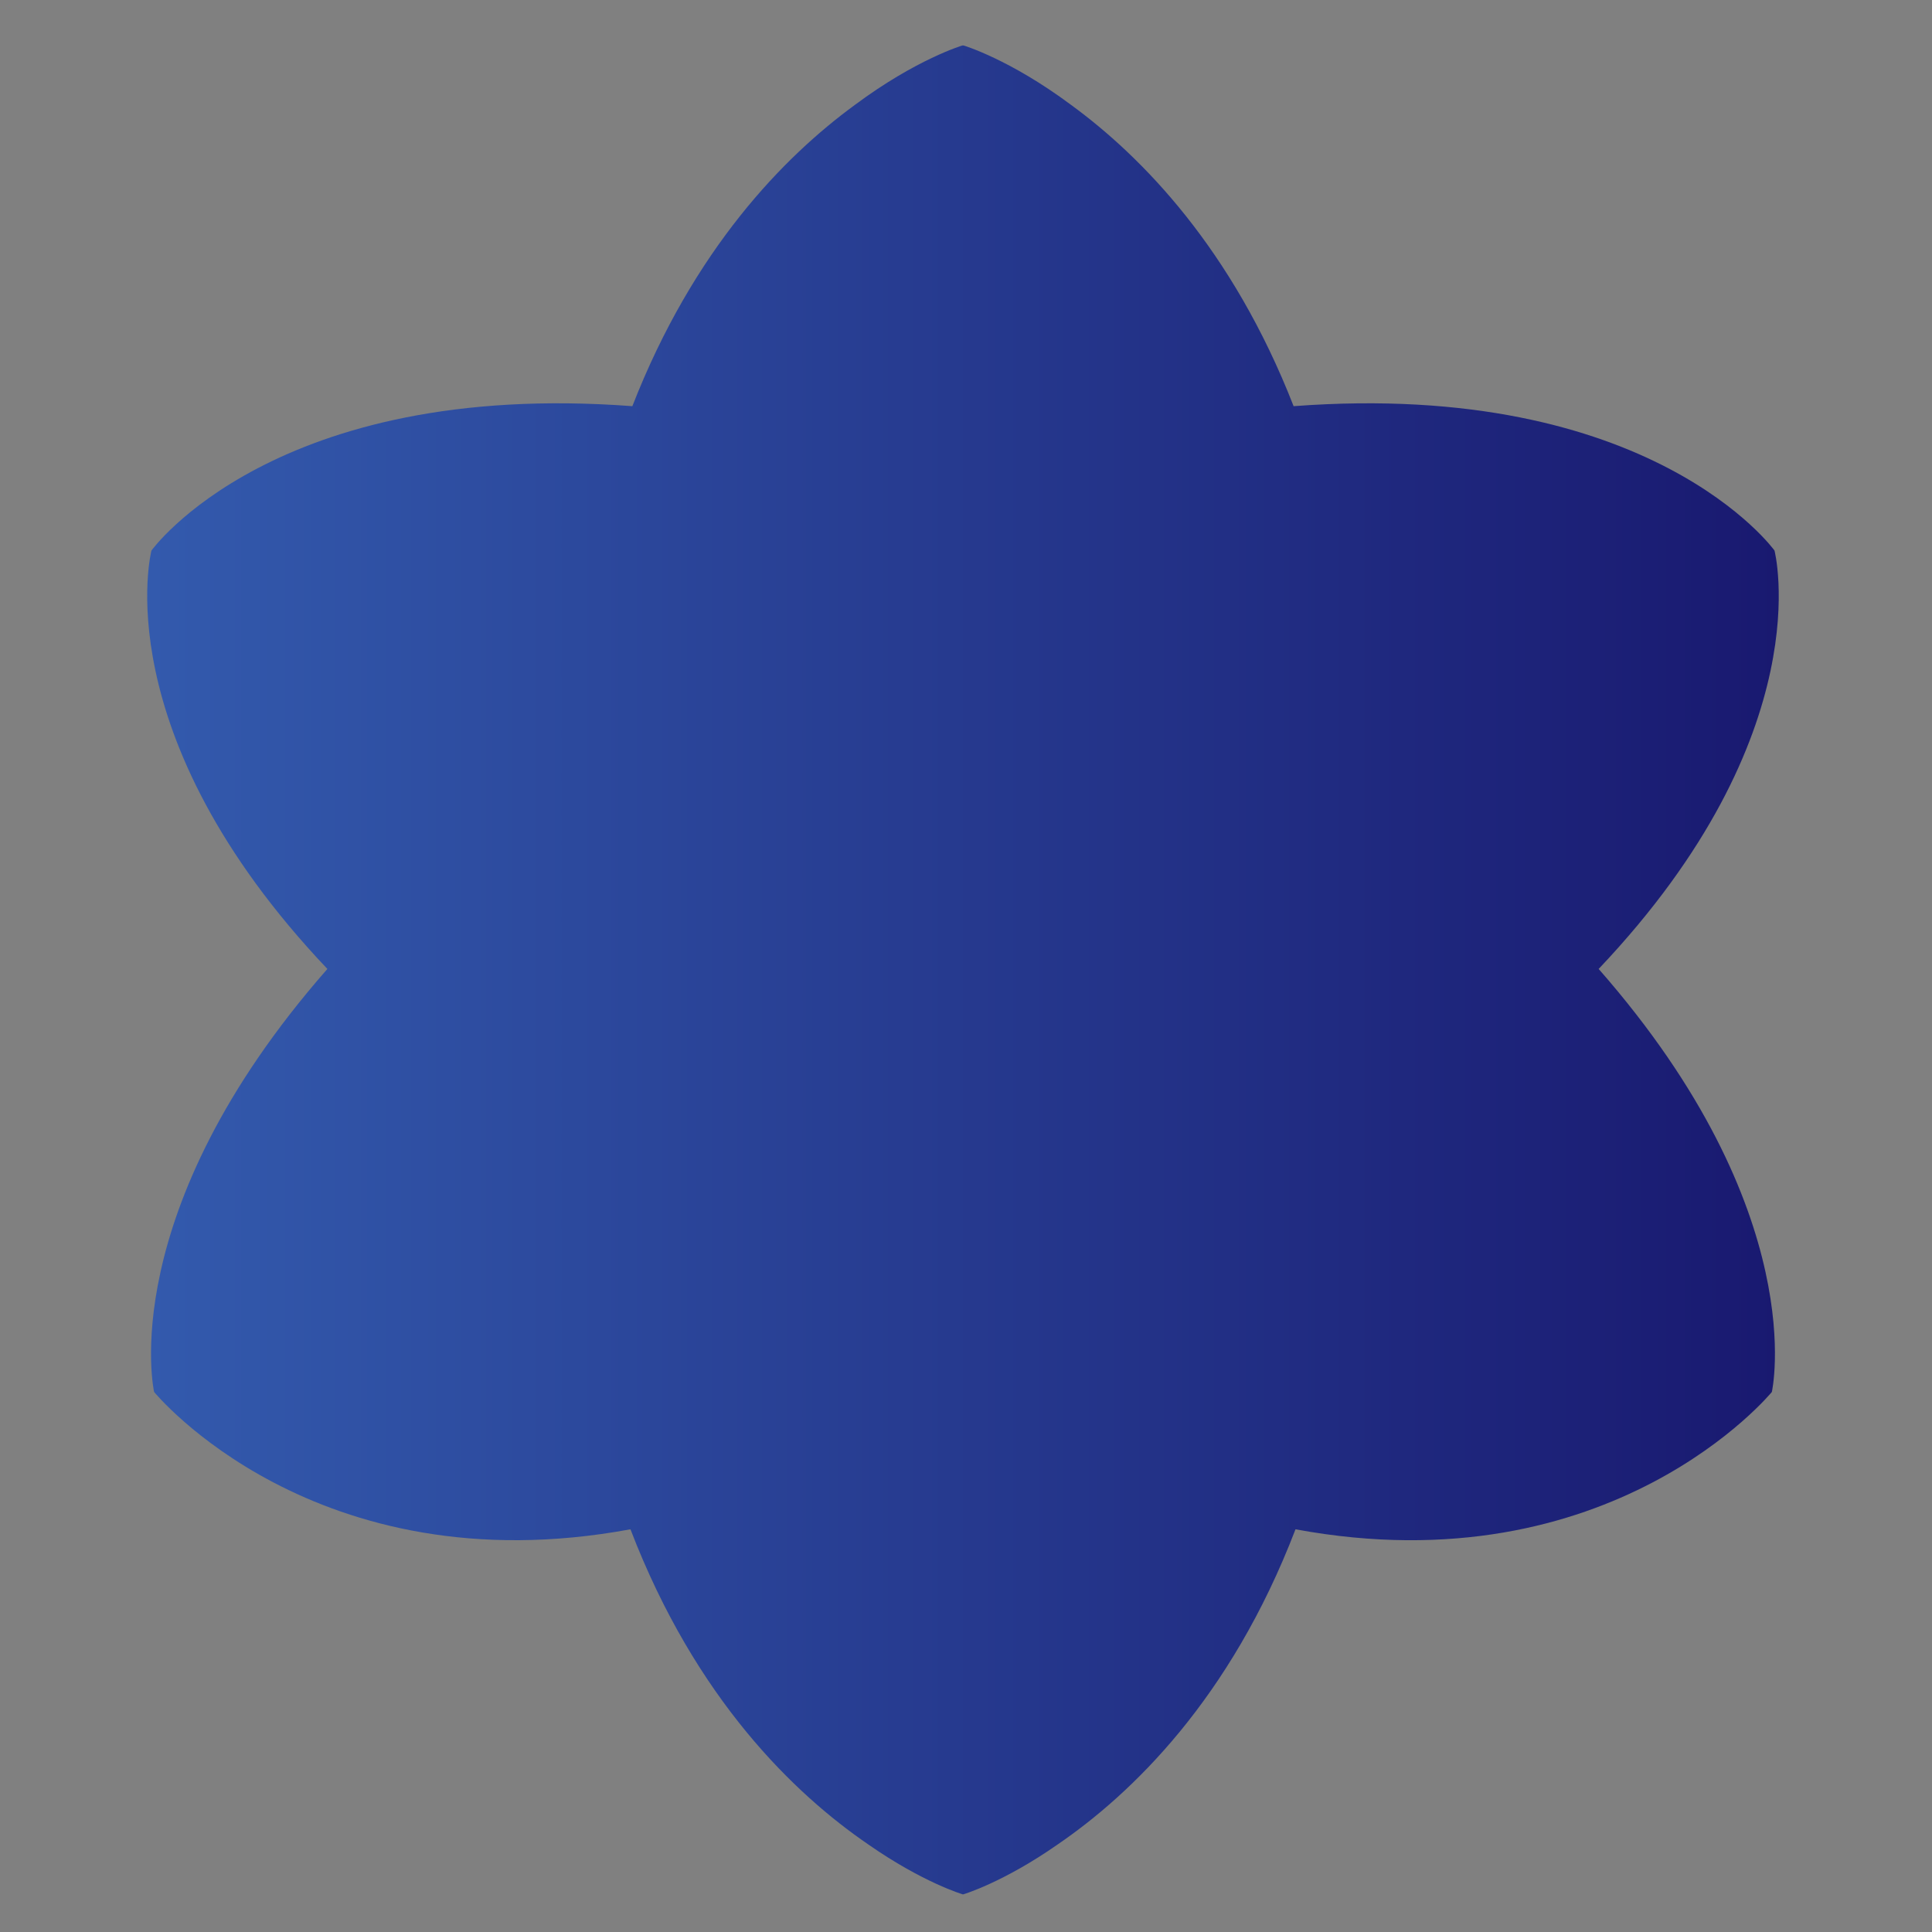
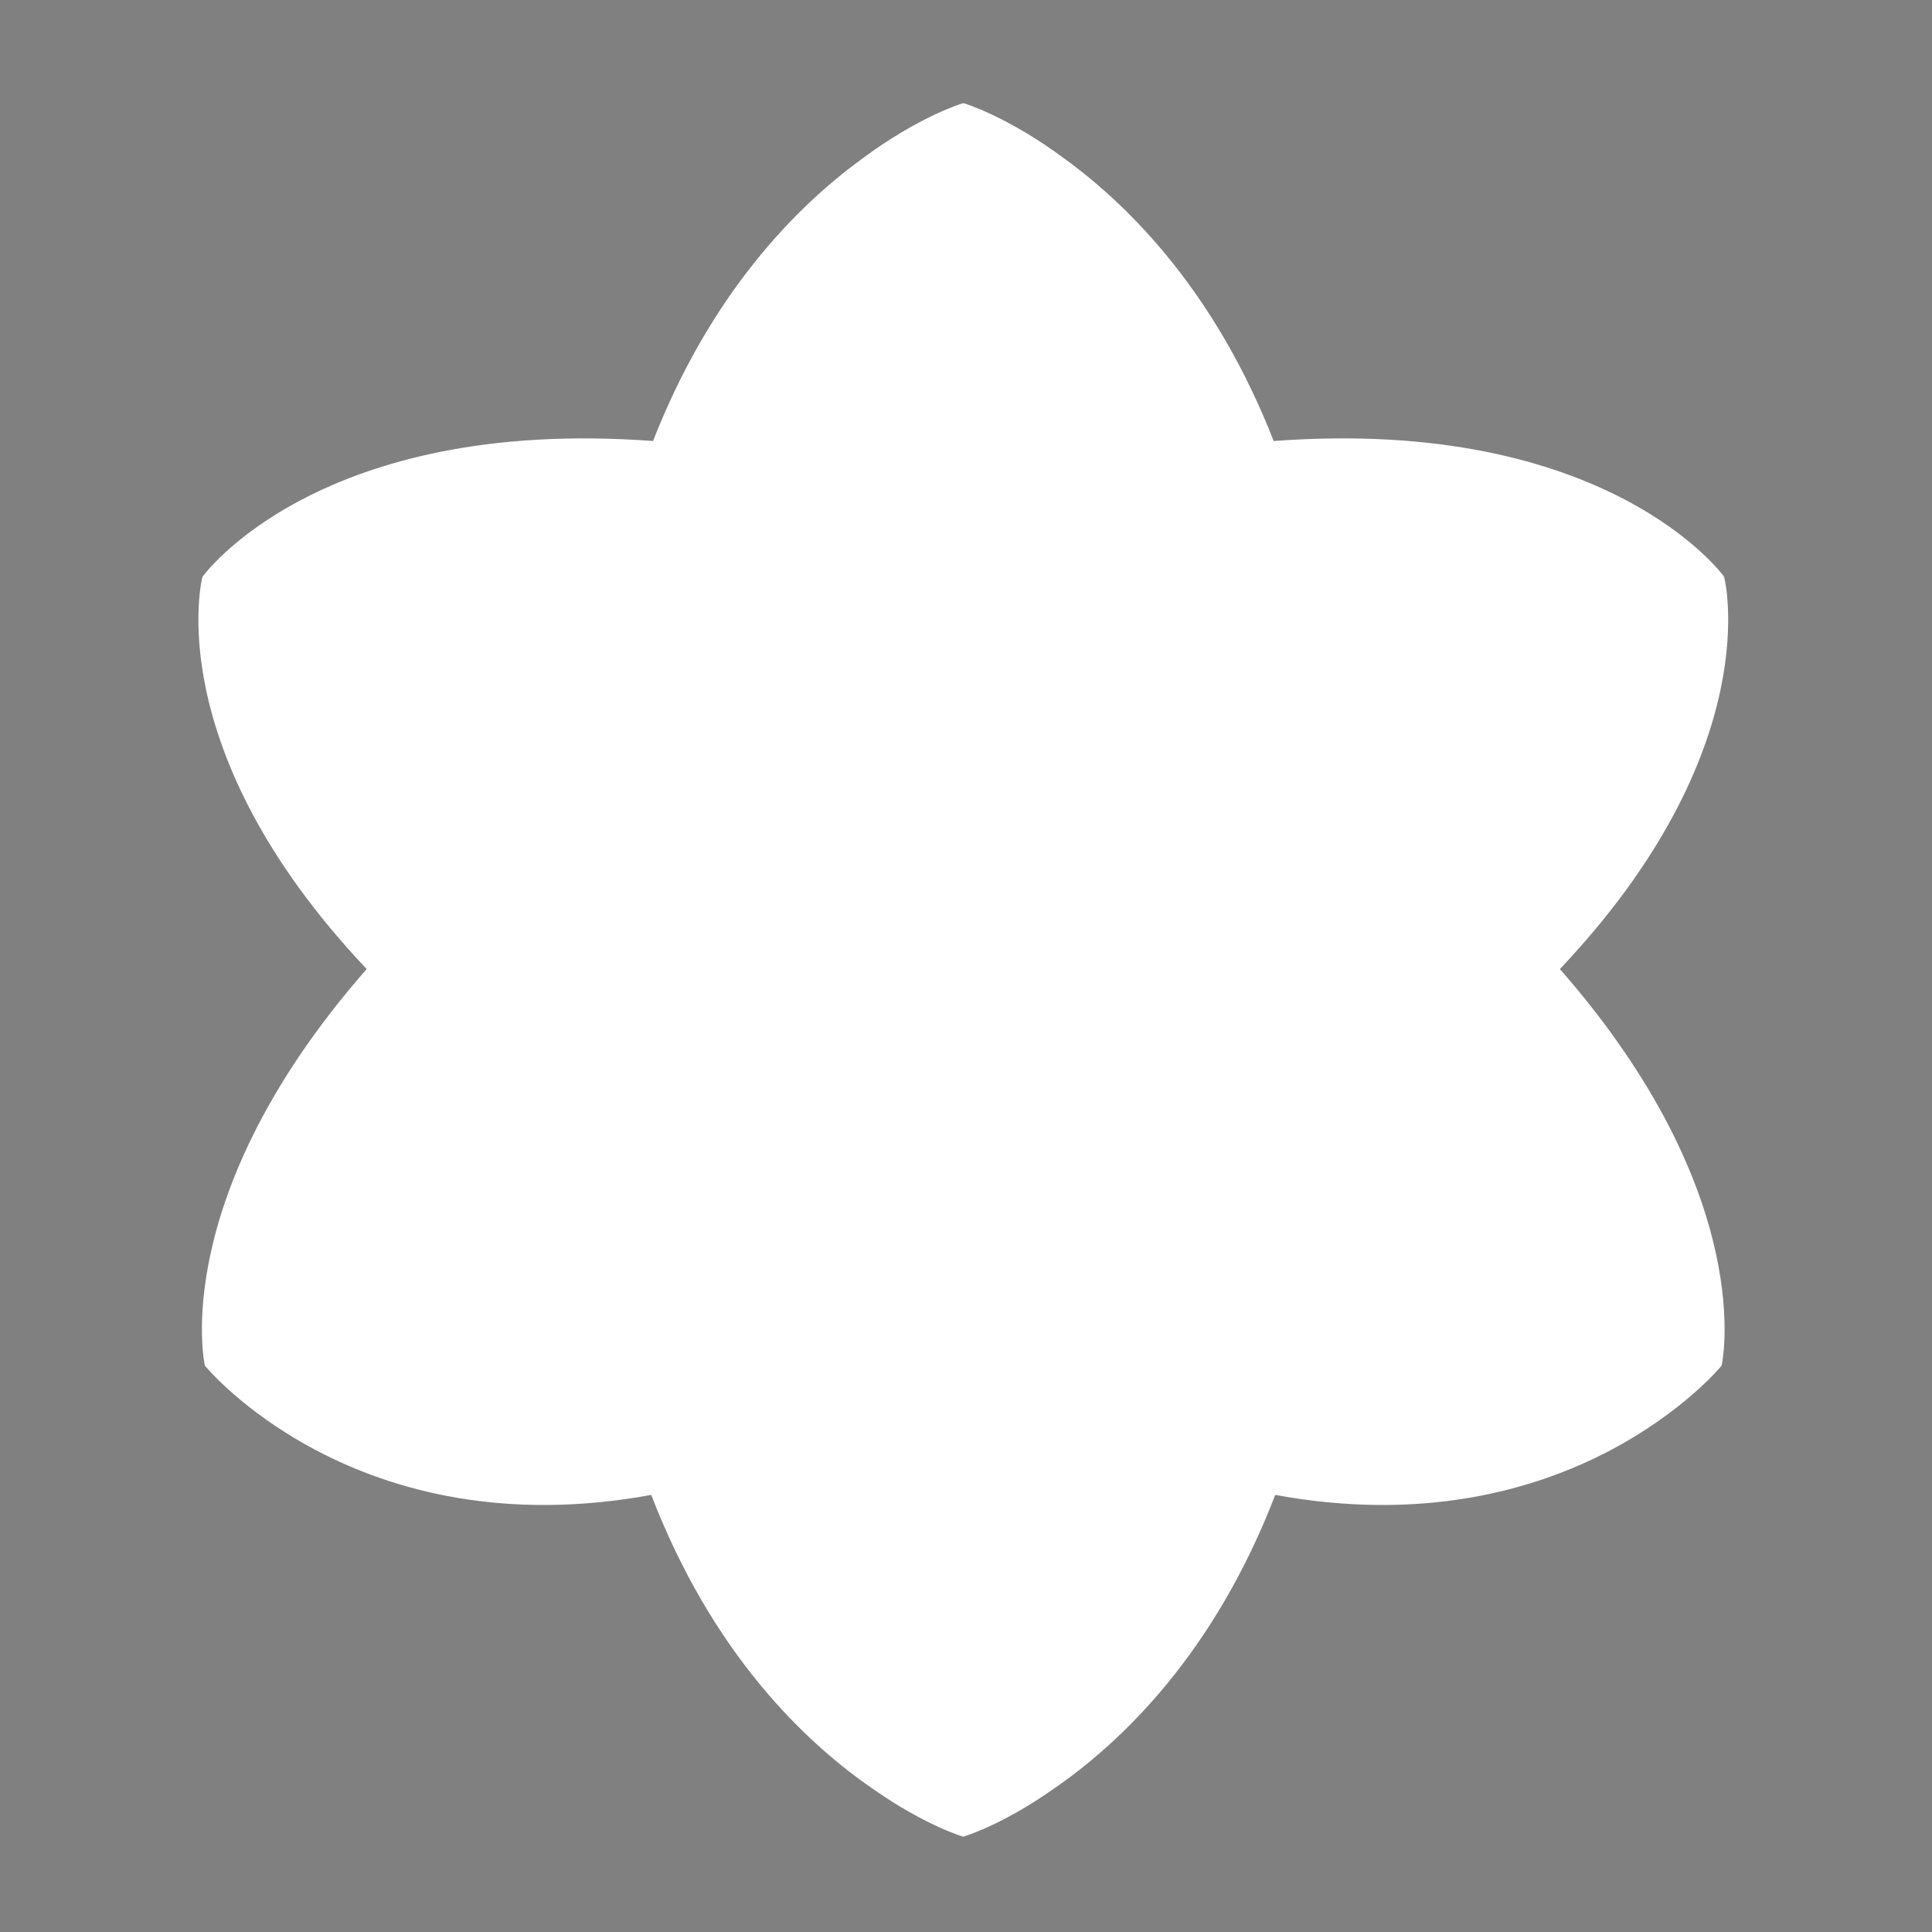
<svg xmlns="http://www.w3.org/2000/svg" id="Layer_1" data-name="Layer 1" viewBox="0 0 256 256">
  <rect x="0" y="0" width="256" height="256" fill="#808080" stroke="none" />
  <defs>
    <linearGradient id="New_Gradient_Swatch_1" data-name="New Gradient Swatch 1" x1="19.51" y1="128.51" x2="235.7" y2="128.51" gradientUnits="userSpaceOnUse">
      <stop offset="0" stop-color="#335aad" />
      <stop offset="1" stop-color="#191970" />
    </linearGradient>
  </defs>
  <path d="m228.34,76.49s-15.25-21.26-59.66-17.91c-7.6-19.5-18.8-30.94-27.59-37.36-7.66-5.71-13.38-7.4-13.38-7.4,0,0-.03,0-.06.02-.02-.01-.06-.02-.06-.02,0,0-5.72,1.68-13.38,7.4-8.79,6.43-19.99,17.87-27.59,37.36-44.42-3.34-59.67,17.91-59.67,17.91,0,0-5.91,22.66,21.82,51.91-26.54,30.23-21.5,52.49-21.5,52.49,0,0,19.86,24.3,59.11,17.04,8.1,21.11,20.41,32.88,29.5,39.09,6.81,4.76,11.73,6.2,11.73,6.2h.03s.03,0,.03,0c0,0,4.92-1.44,11.72-6.2,9.08-6.21,21.4-17.98,29.5-39.09,39.25,7.26,59.11-17.04,59.11-17.04,0,0,5.05-22.25-21.49-52.49,27.74-29.25,21.82-51.91,21.82-51.91" style="fill: #fff; stroke: #fff; stroke-miterlimit: 10; stroke-width: .27px;" />
-   <path d="m235.13,72.95s-16.28-22.7-63.72-19.13c-8.12-20.82-20.08-33.04-29.46-39.9-8.18-6.1-14.29-7.9-14.29-7.9,0,0-.04,0-.06.02-.02-.01-.06-.02-.06-.02,0,0-6.11,1.8-14.29,7.9-9.38,6.86-21.34,19.08-29.46,39.9-47.44-3.57-63.72,19.13-63.72,19.13,0,0-6.32,24.2,23.31,55.44-28.34,32.29-22.96,56.05-22.96,56.05,0,0,21.21,25.95,63.12,18.2,8.65,22.55,21.8,35.11,31.5,41.75,7.28,5.08,12.53,6.62,12.53,6.62h.03s.04,0,.04,0c0,0,5.25-1.54,12.52-6.62,9.7-6.64,22.86-19.2,31.5-41.75,41.92,7.76,63.12-18.2,63.12-18.2,0,0,5.39-23.76-22.95-56.05,29.62-31.24,23.3-55.44,23.3-55.44" style="fill: url(#New_Gradient_Swatch_1); stroke-width: 0px;" />
</svg>